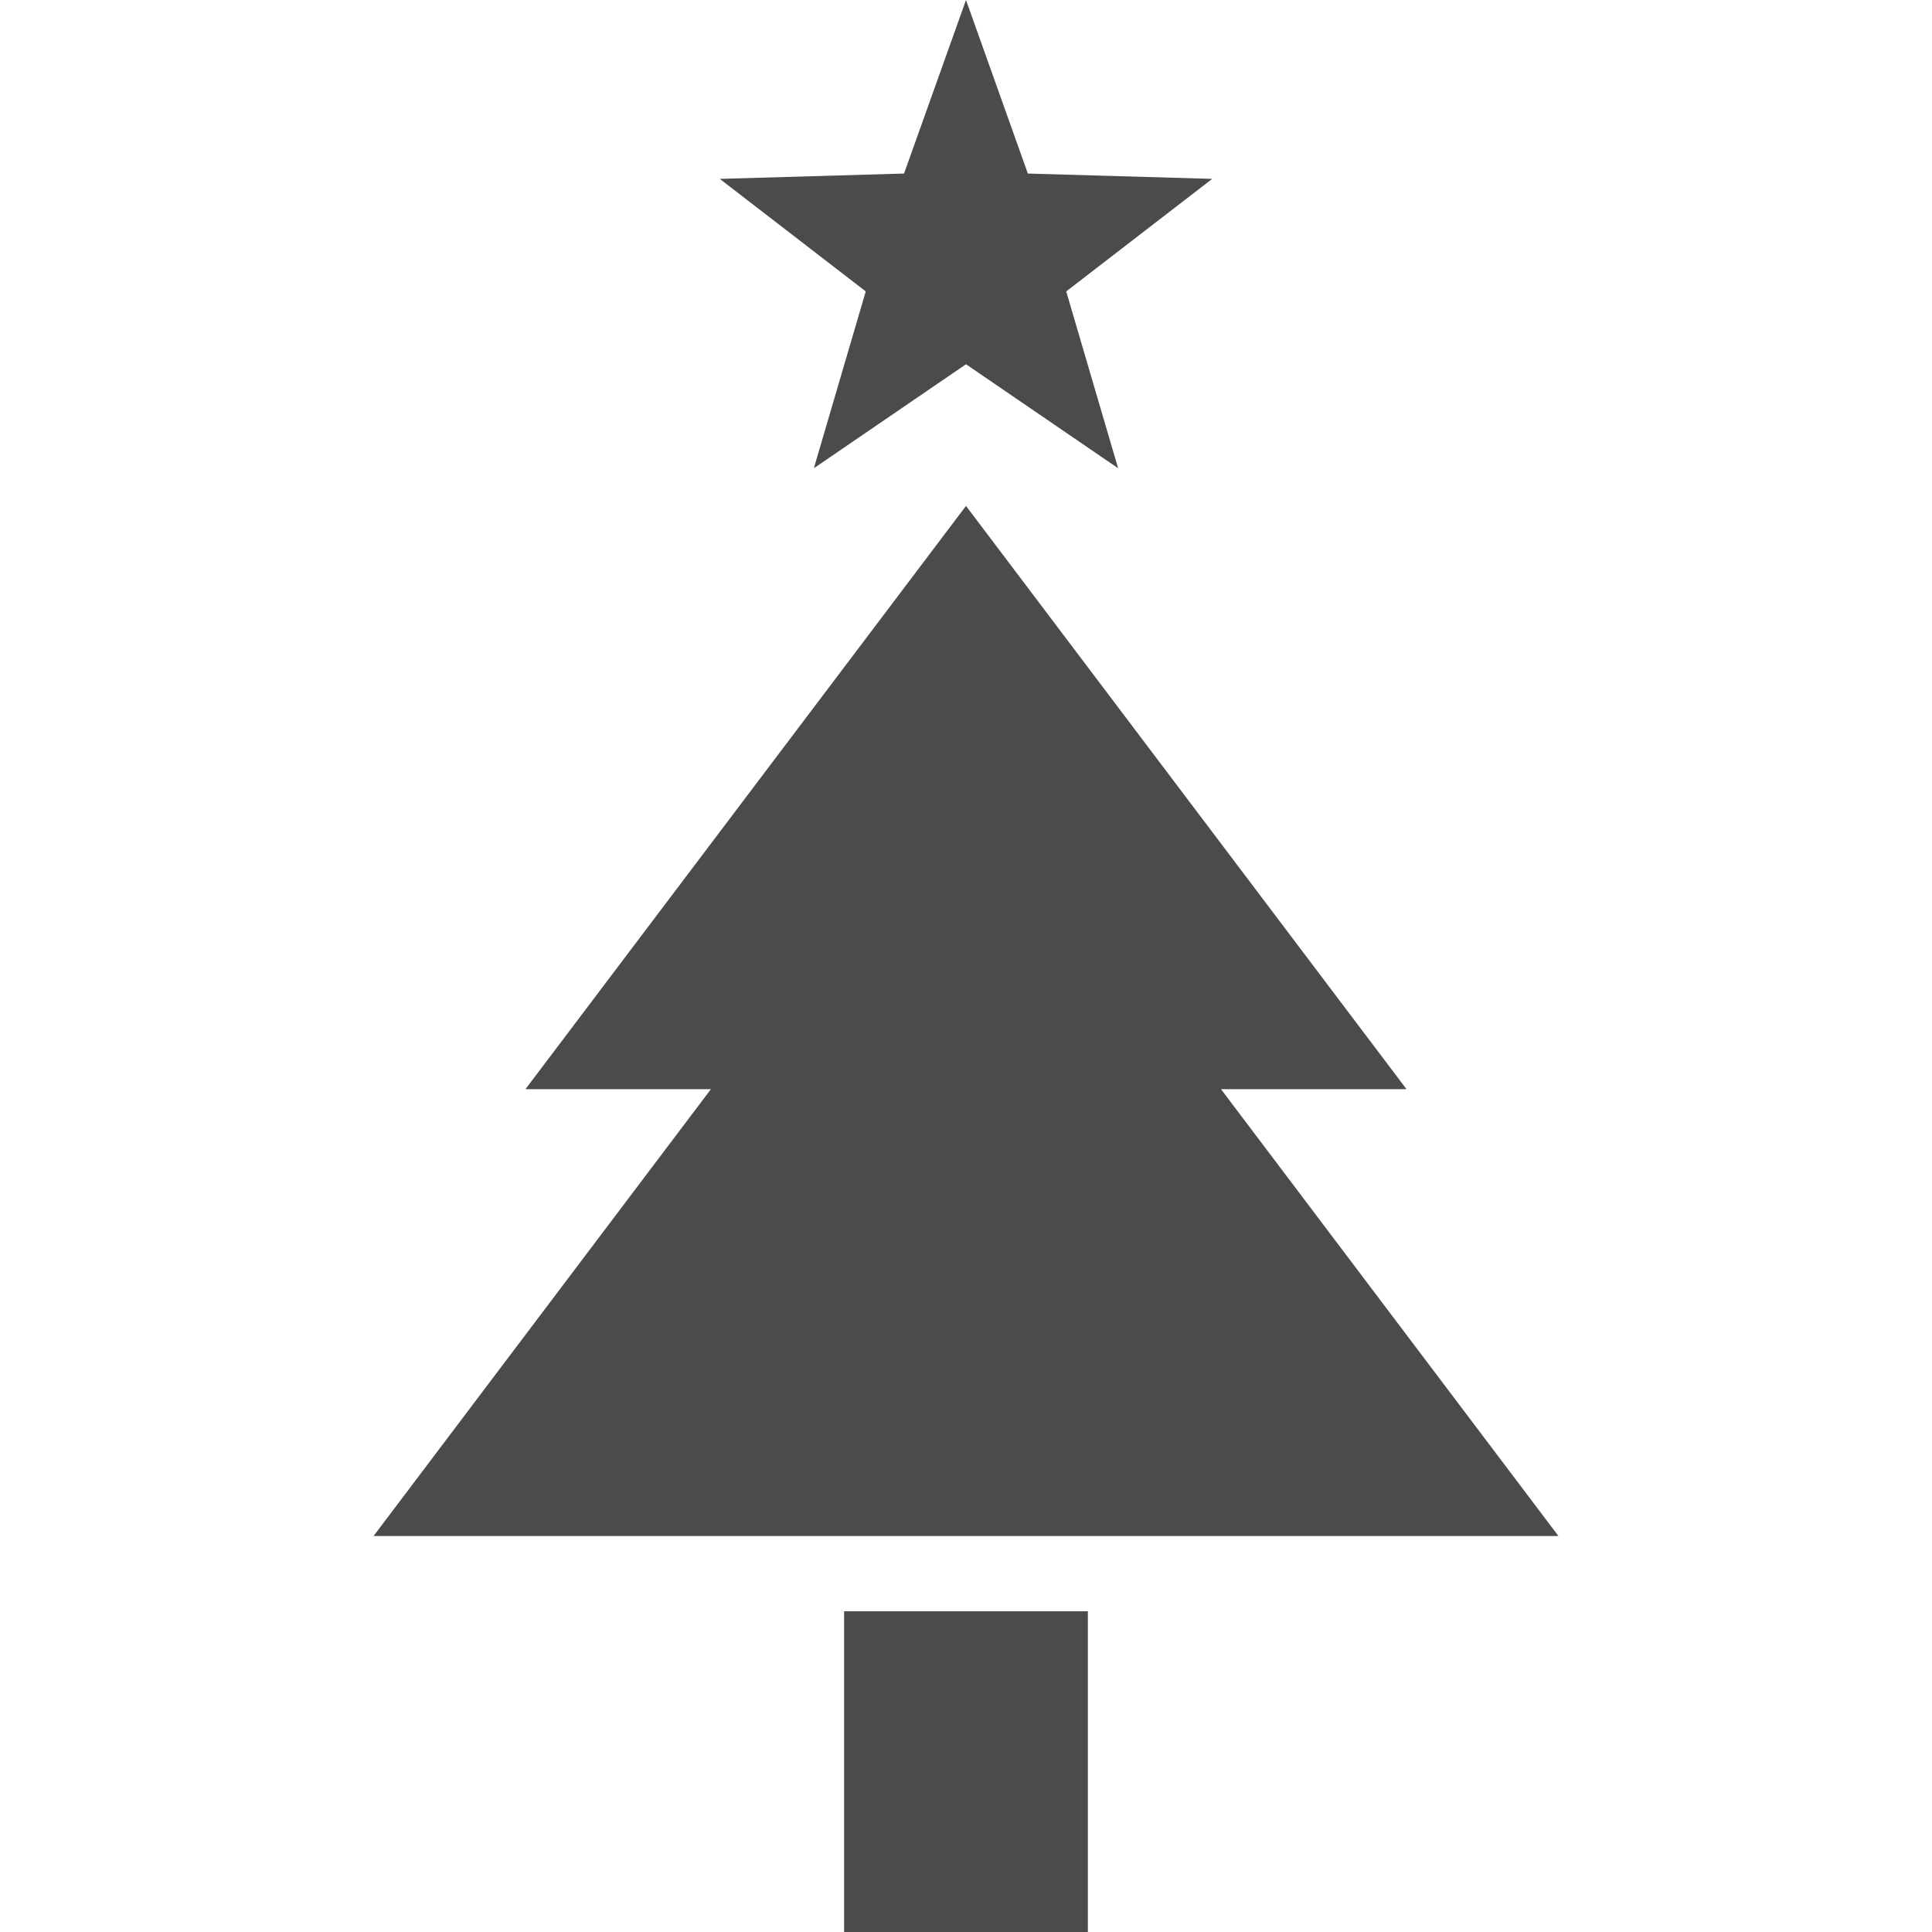
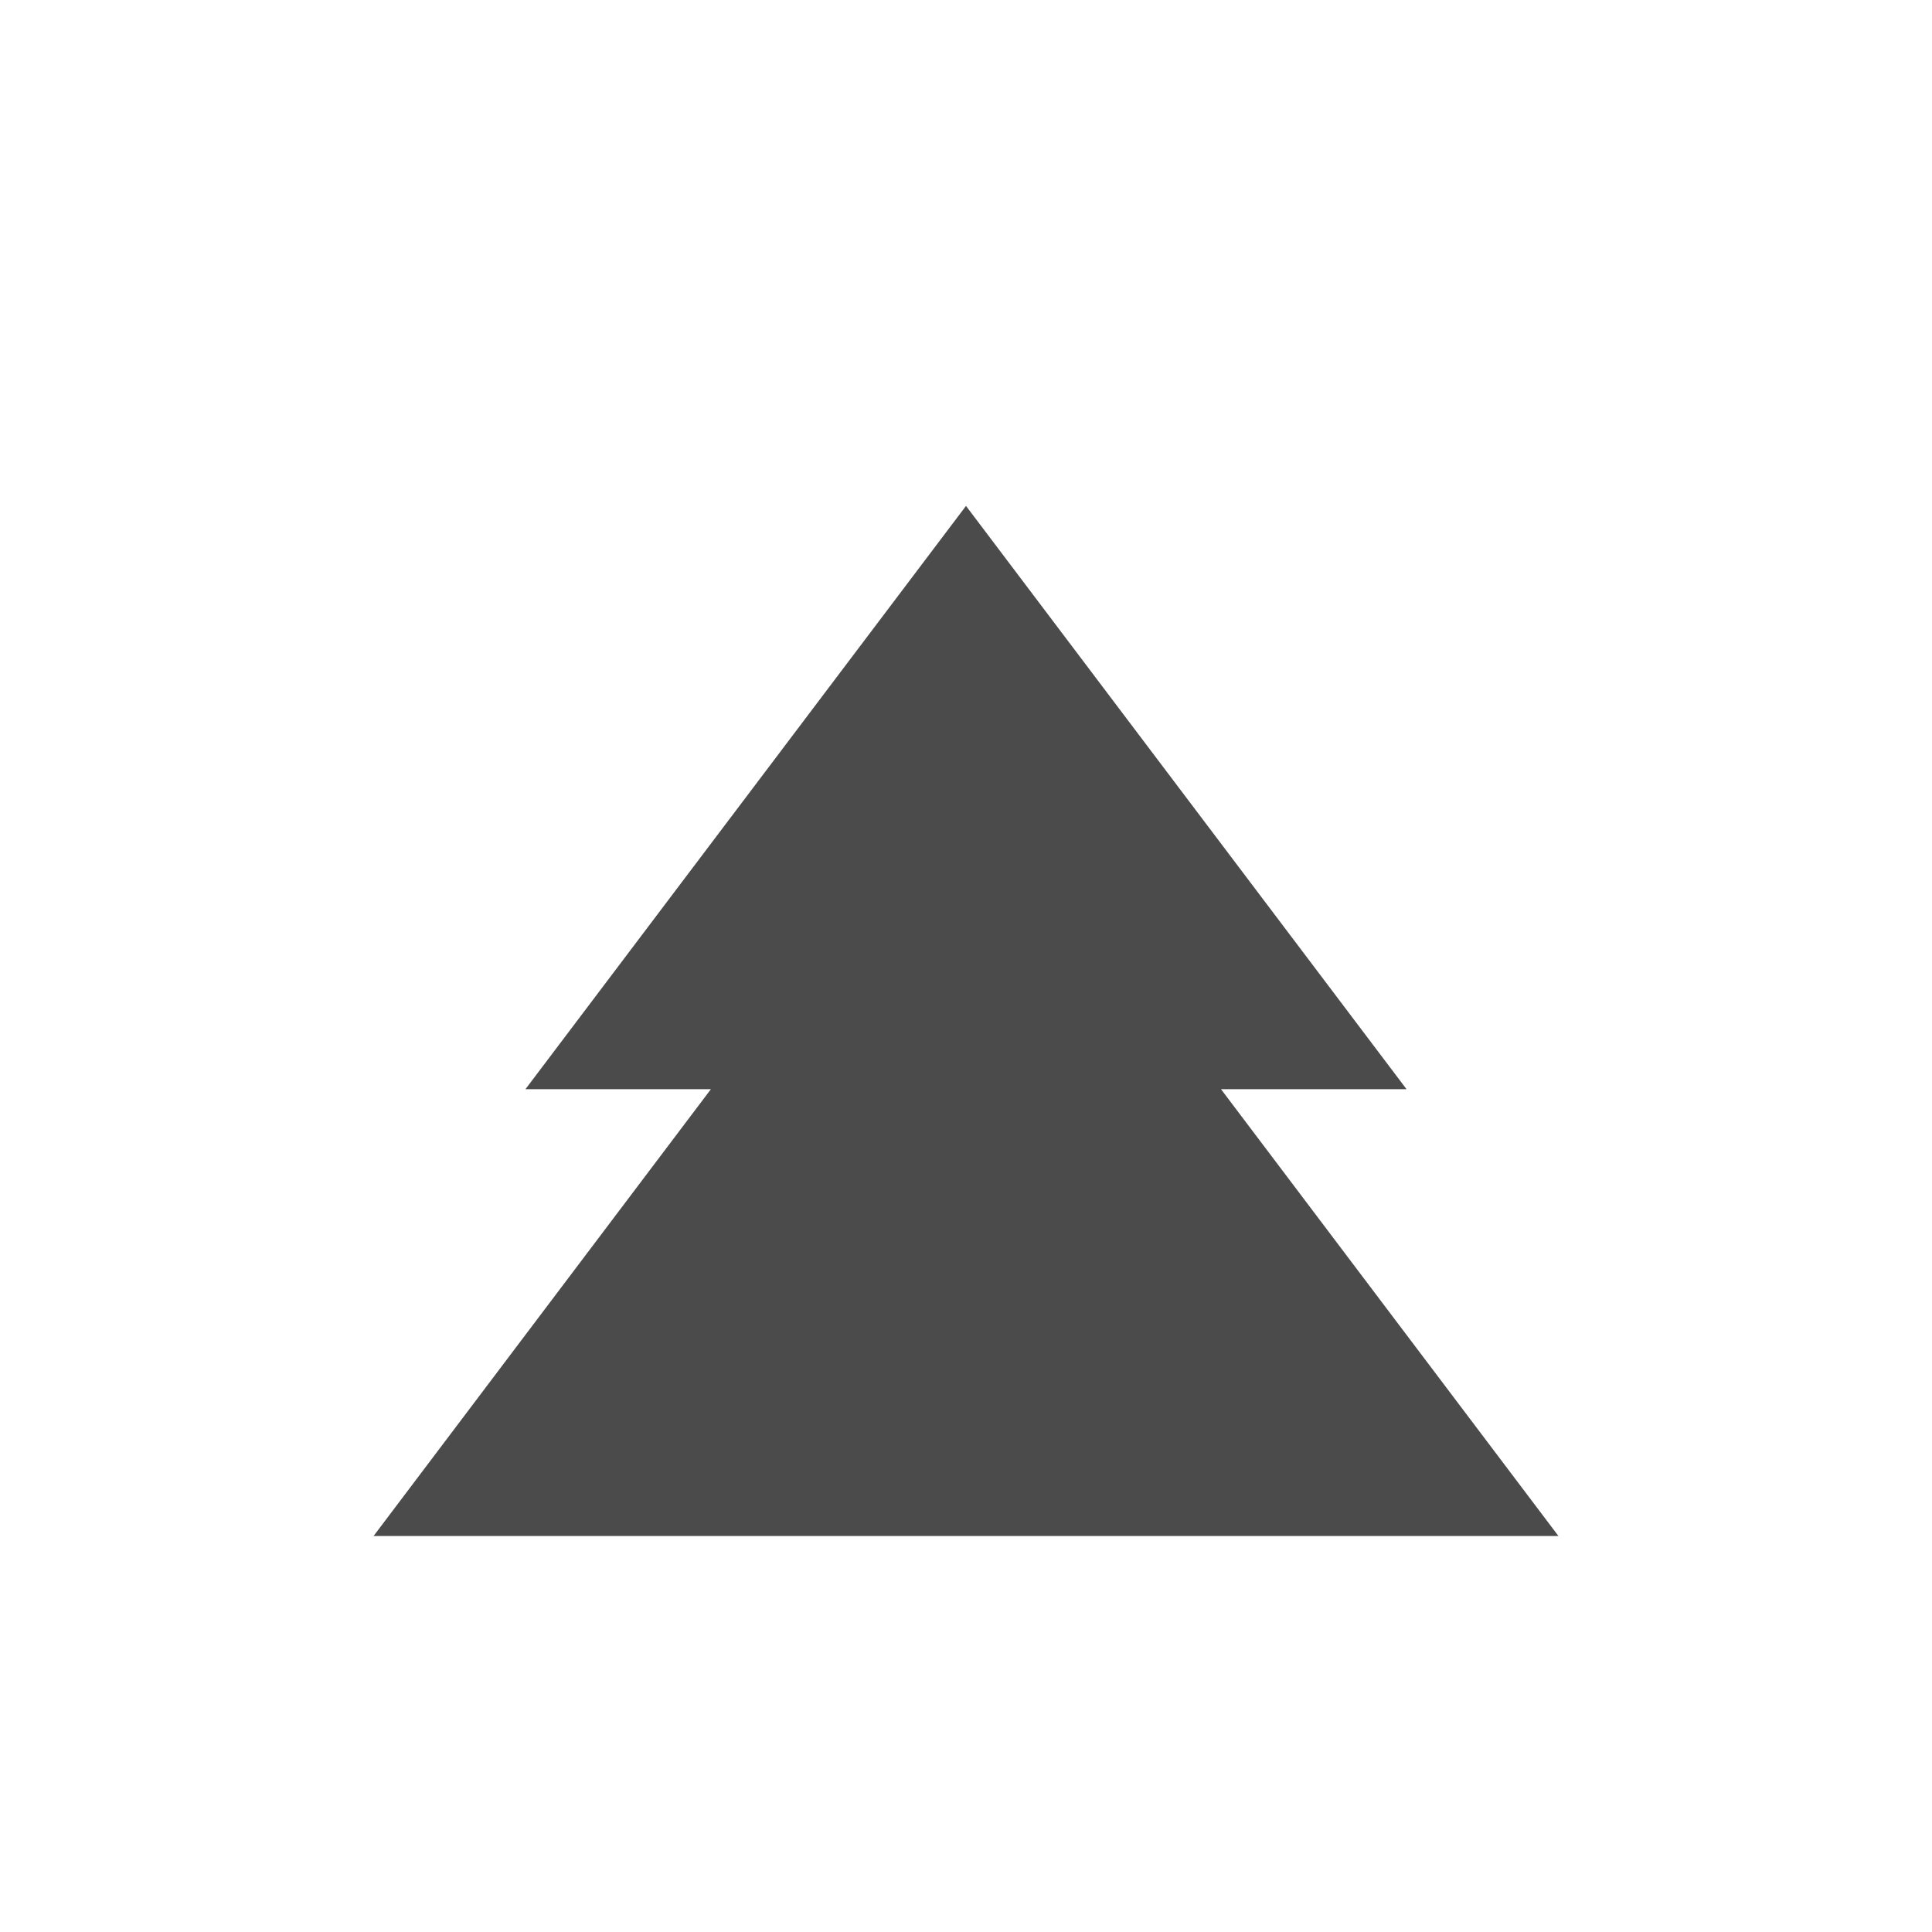
<svg xmlns="http://www.w3.org/2000/svg" version="1.1" id="_x32_" x="0px" y="0px" viewBox="0 0 512 512" style="width: 256px; height: 256px; opacity: 1;" xml:space="preserve">
  <style type="text/css">
	.st0{fill:#4B4B4B;}
</style>
  <g>
-     <polygon class="st0" points="215.678,124.09 256,96.529 296.314,124.09 282.558,77.228 321.244,47.404 272.394,45.992 256,0    239.581,45.992 190.748,47.404 229.434,77.228  " style="fill: rgb(75, 75, 75);" />
    <polygon class="st0" points="323.582,288.651 372.748,288.651 256,134.07 139.244,288.651 188.393,288.651 98.997,407.061    148.681,407.061 363.319,407.061 413.003,407.061  " style="fill: rgb(75, 75, 75);" />
-     <rect x="223.696" y="426.996" class="st0" width="64.6" height="85.004" style="fill: rgb(75, 75, 75);" />
  </g>
</svg>